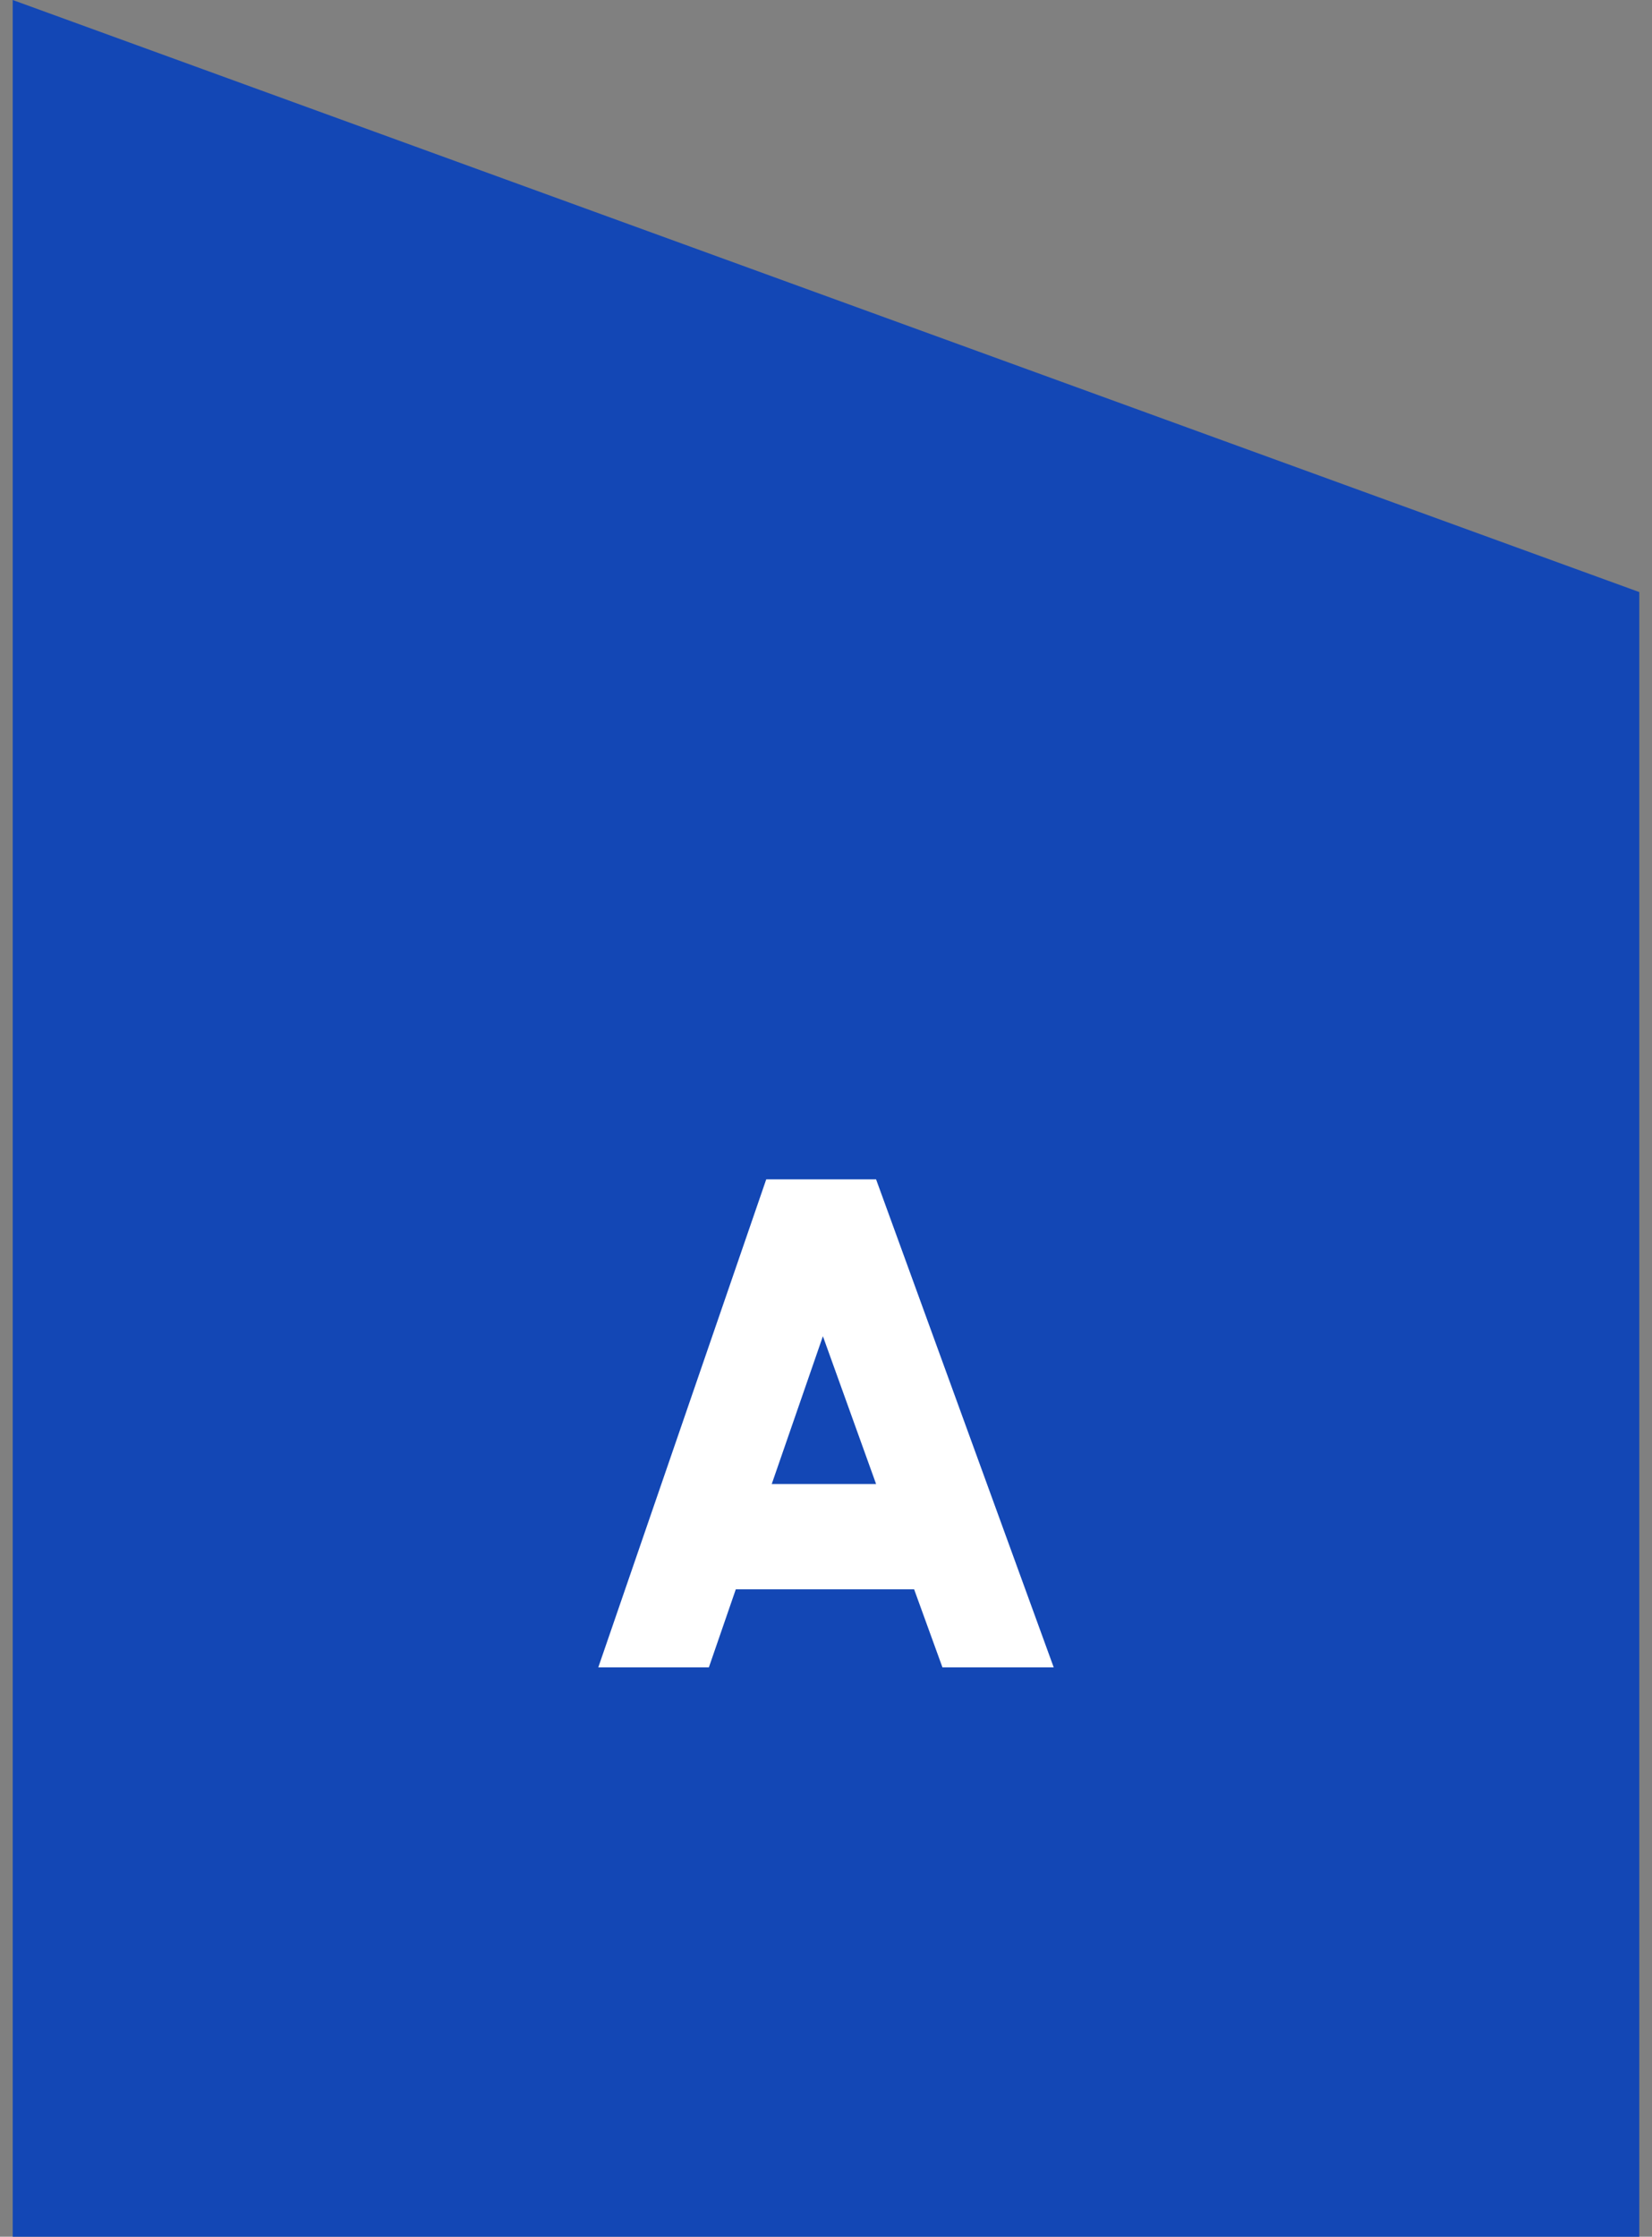
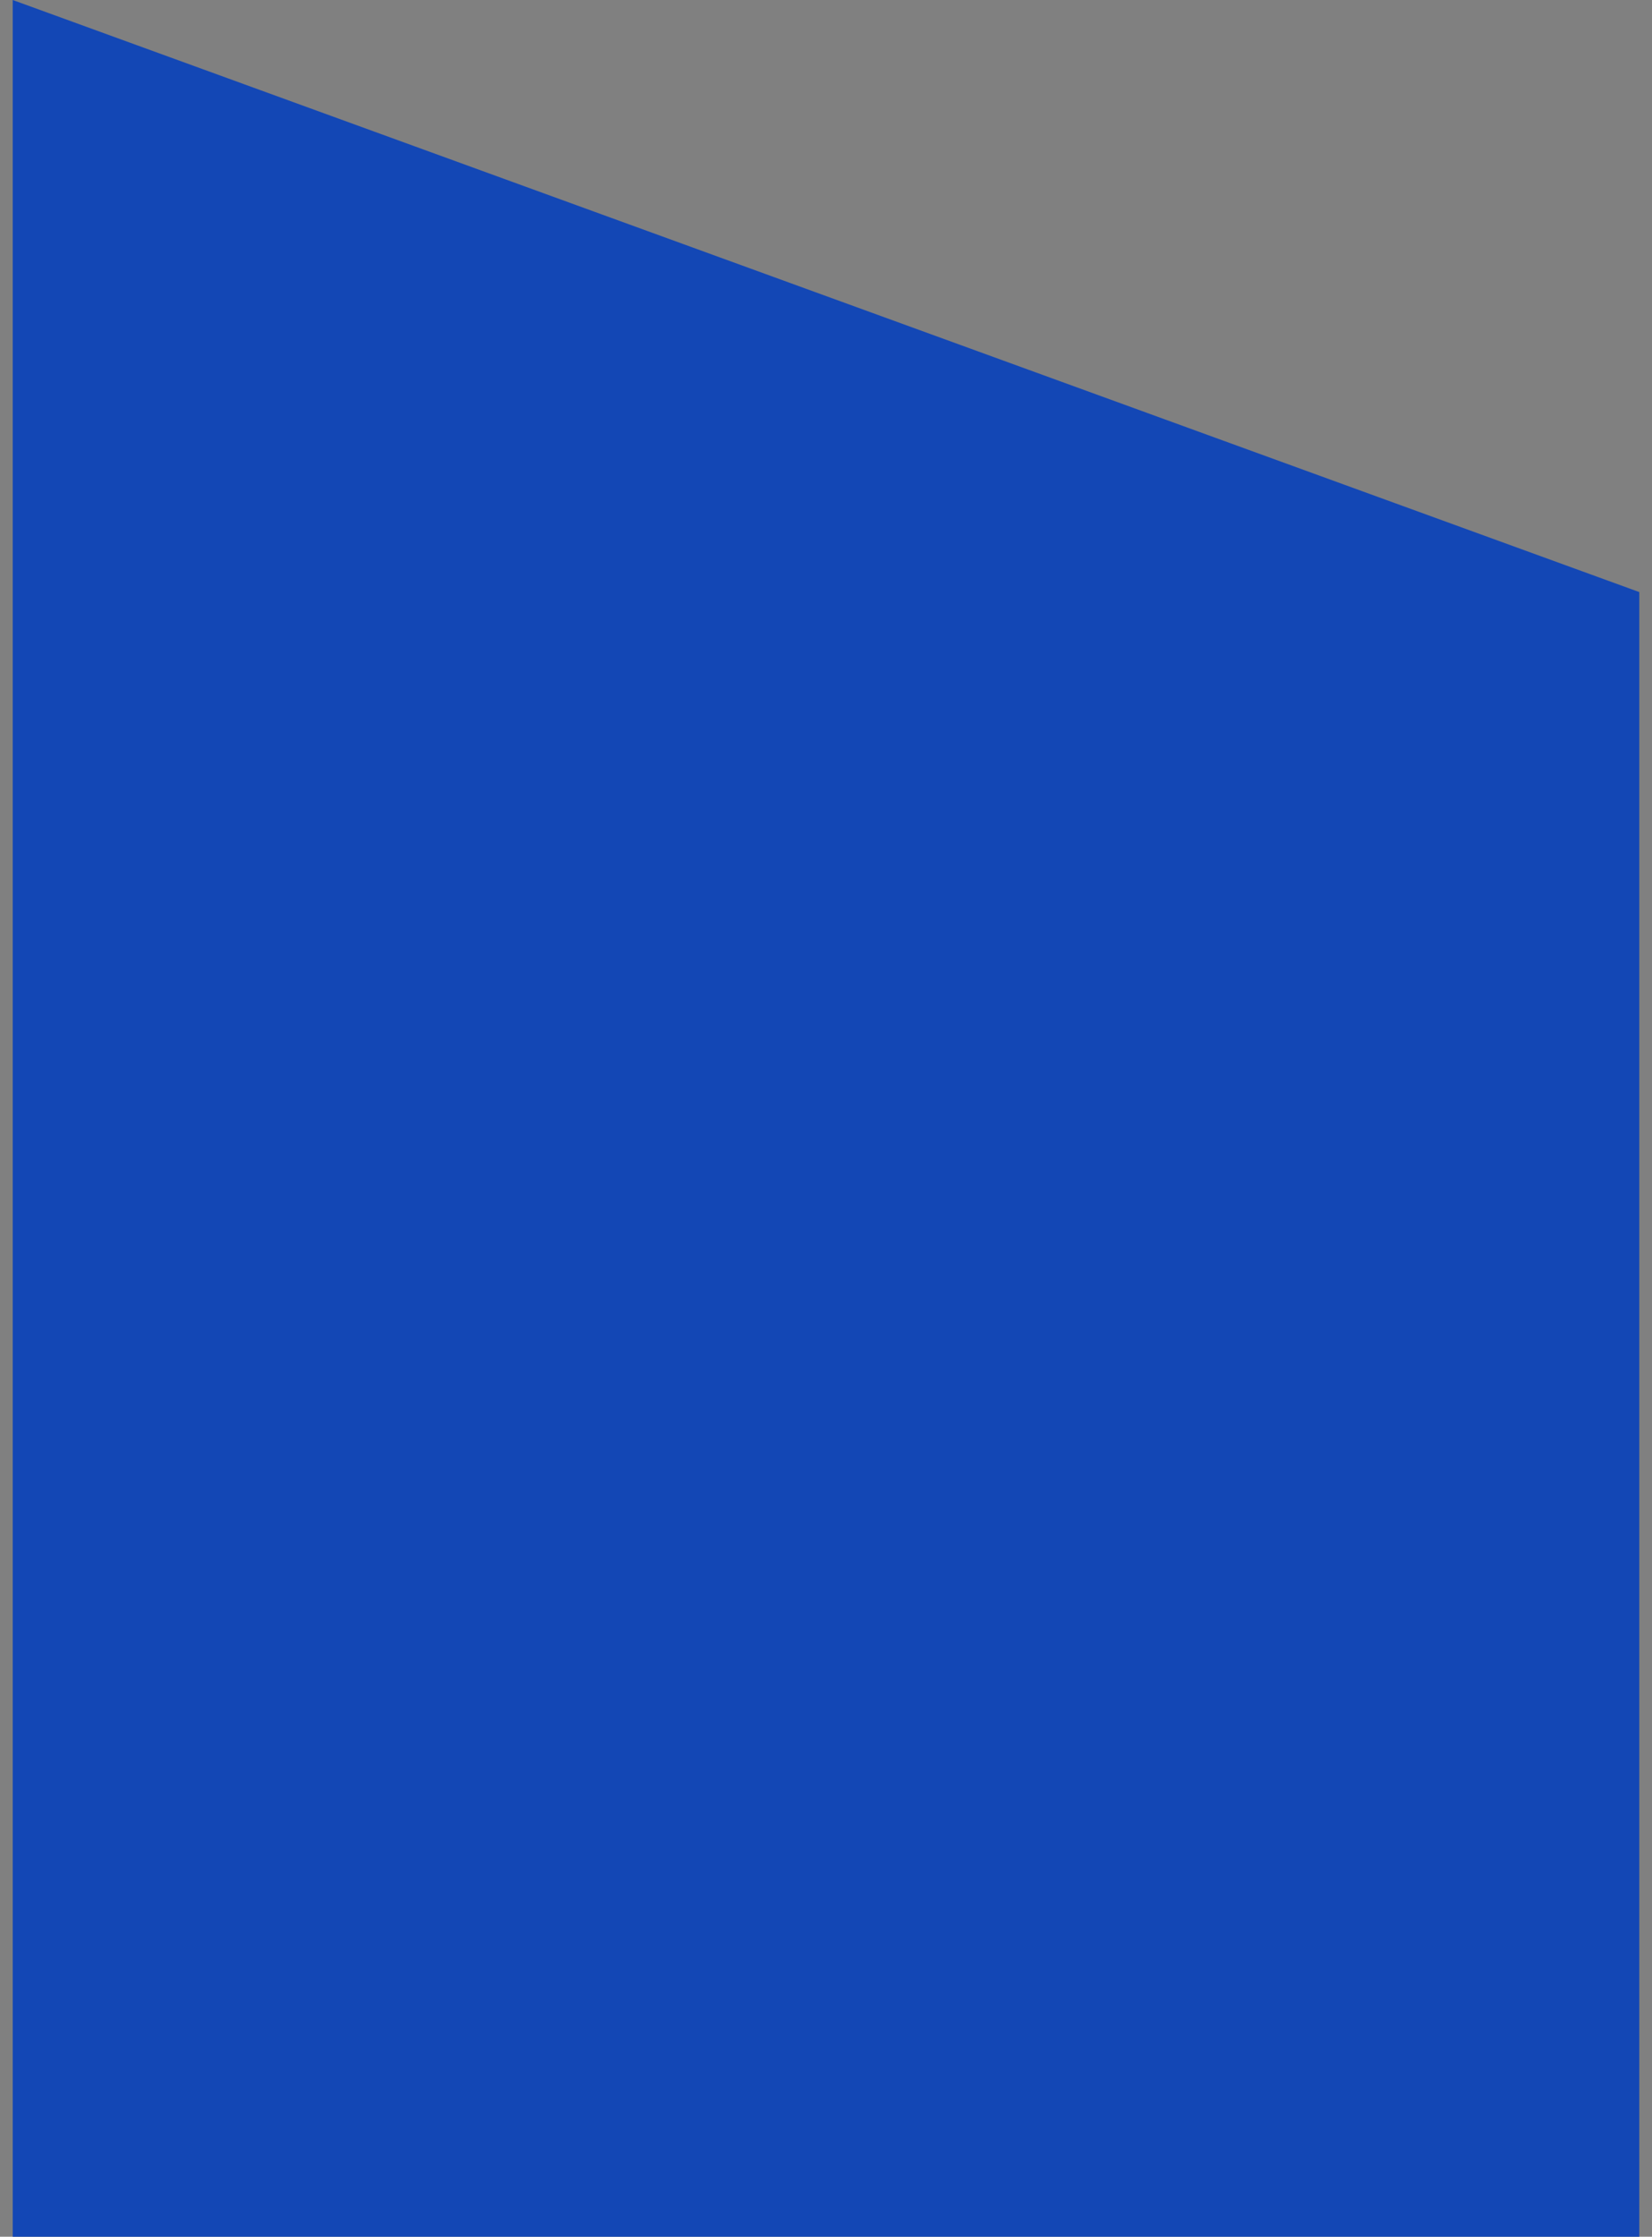
<svg xmlns="http://www.w3.org/2000/svg" width="65" height="88" viewBox="0 0 65 88" fill="none">
  <rect x="0" y="0" width="65" height="88" fill="#808080" stroke="none" />
  <path d="M0.5 0L64.5 23.294V88H0.5V0Z" fill="#1347B5" />
-   <path d="M30.365 58.386H34.471L32.378 52.571L30.365 58.386ZM28.951 62.528L27.891 65.6H23.54L30.148 46.4H34.471L41.46 65.6H37.082L35.967 62.528H28.951Z" fill="white" />
</svg>